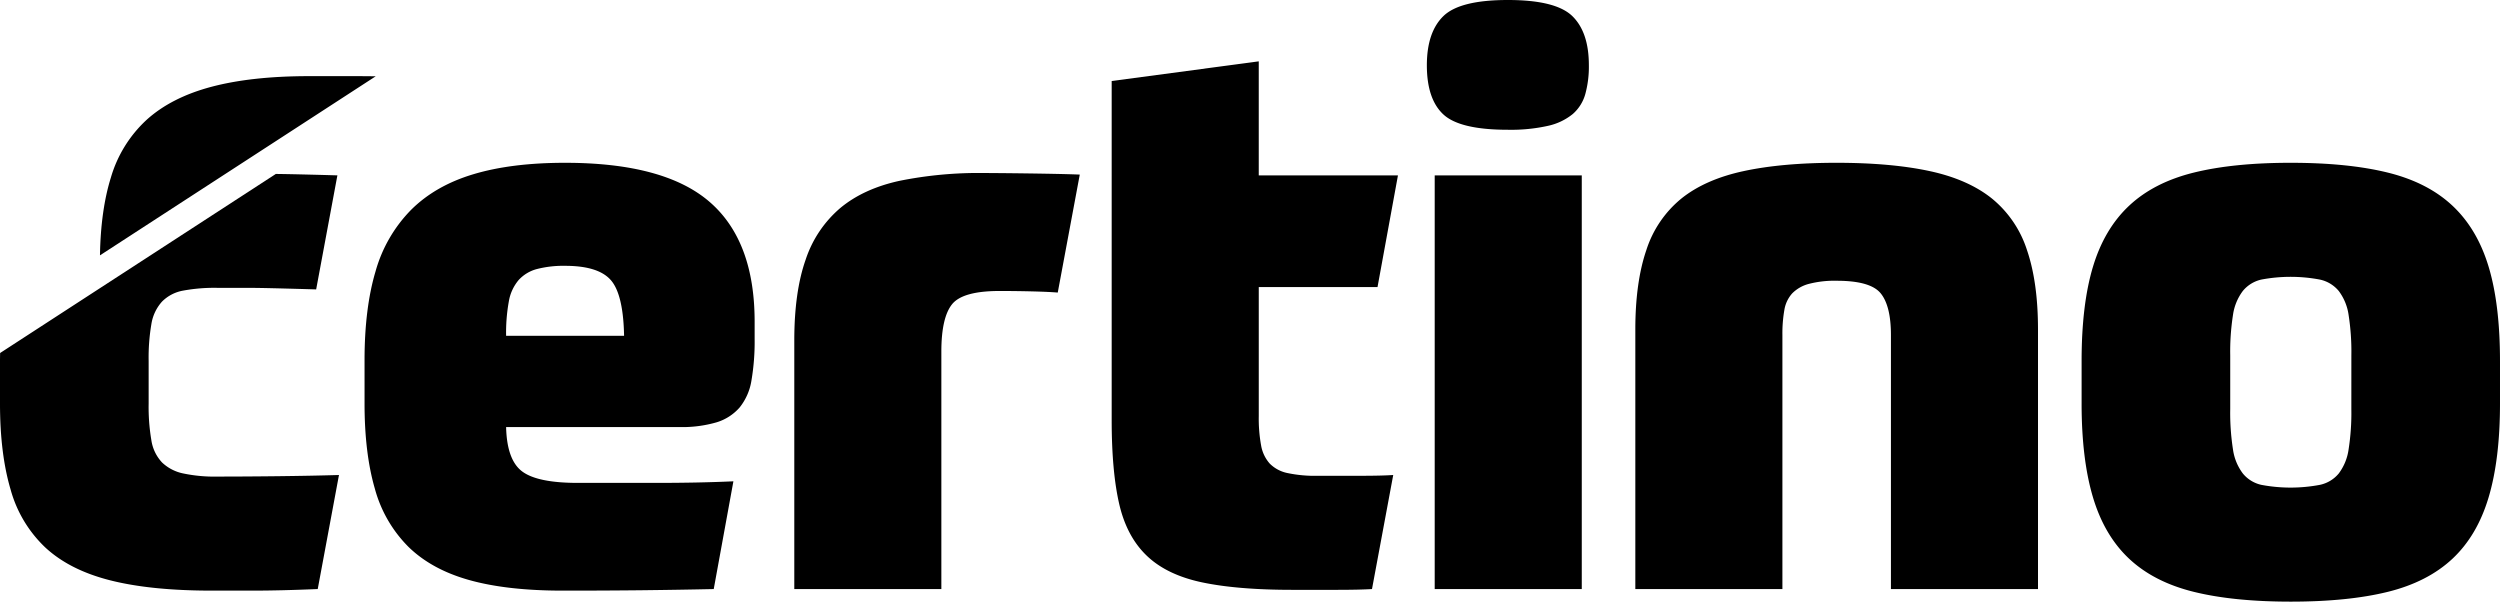
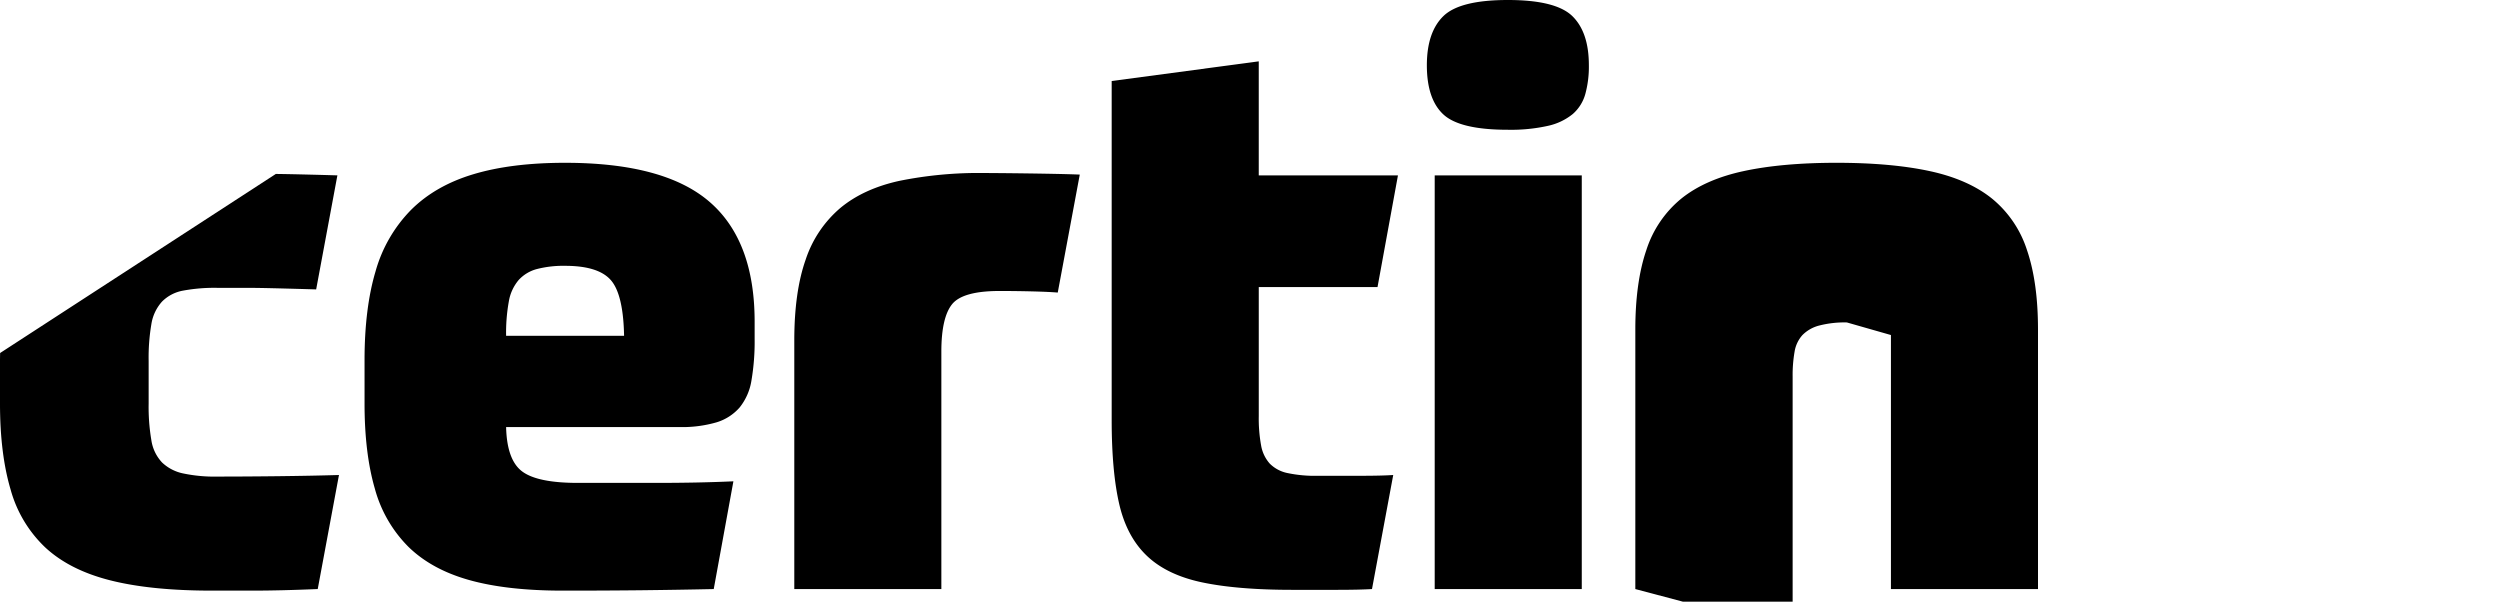
<svg xmlns="http://www.w3.org/2000/svg" id="Certino_Logo_RGB" data-name="Certino Logo RGB" width="874.396" height="210.43" viewBox="0 0 874.396 210.43">
  <path id="Path_1" data-name="Path 1" d="M177.017,149.364q.27,11.553,5.639,15.541t19.393,3.991h27.507q14.854,0,26.957-.553l-6.877,37.687q-12.378.271-25.169.412t-27.644.136q-19.536,0-32.735-3.711t-21.317-11.692a45.621,45.621,0,0,1-11.691-20.354q-3.579-12.378-3.576-29.708V125.985q0-18.156,3.851-31.085a49.794,49.794,0,0,1,12.379-21.454q8.521-8.524,21.867-12.518t32.046-3.988q34.66,0,50.476,13.617T263.94,112.5v6.052A80.78,80.78,0,0,1,262.84,133a20.09,20.09,0,0,1-4.126,9.49,17.363,17.363,0,0,1-8.114,5.227,43.194,43.194,0,0,1-13.067,1.65H177.017Zm20.63-56.389a37.231,37.231,0,0,0-9.765,1.1,13.193,13.193,0,0,0-6.464,3.848,15.57,15.57,0,0,0-3.438,7.429,61.732,61.732,0,0,0-.963,12.1h41.26Q218,102.882,213.6,97.925t-15.955-4.95" />
  <path id="Path_2" data-name="Path 2" d="M277.81,206.03V119.107q0-17.052,3.989-28.333a40.247,40.247,0,0,1,12.1-18.017q8.111-6.738,20.631-9.49A139.336,139.336,0,0,1,344.1,60.514c3.693,0,25.121.186,33.559.552l-7.7,41.262q-3.3-.271-9.077-.413t-11.279-.139q-12.932,0-16.642,4.676t-3.714,16.506V206.03Z" />
  <path id="Path_3" data-name="Path 3" d="M481.8,100.4H440.264v45.112a52.5,52.5,0,0,0,.825,10.314,12.766,12.766,0,0,0,3.024,6.328,12.181,12.181,0,0,0,6.19,3.3,46.594,46.594,0,0,0,10.59.962h14.3q7.975,0,12.1-.276l-7.426,39.887q-4.127.271-12.379.275h-15.4q-19.257,0-31.634-2.612t-19.392-9.354q-7.014-6.735-9.628-18.153t-2.613-29.3V28.333l51.439-6.876V61.34h48.688Z" />
  <path id="Path_4" data-name="Path 4" d="M555.719,22.831a36.171,36.171,0,0,1-1.238,10.04,14.37,14.37,0,0,1-4.4,7.014,20.638,20.638,0,0,1-8.665,4.127,59.116,59.116,0,0,1-14.028,1.375q-16.782,0-22.557-5.364t-5.776-17.192q0-11.553,5.776-17.191T527.387,0q16.773,0,22.557,5.64t5.775,17.191M501.8,61.341h51.438V206.03H501.8Z" />
-   <path id="Path_5" data-name="Path 5" d="M571.97,206.03V115.256q0-16.506,3.851-27.784a38.385,38.385,0,0,1,12.241-18.017q8.387-6.735,21.869-9.626t32.458-2.89q18.98,0,32.459,2.89t21.868,9.626a38.427,38.427,0,0,1,12.24,18.017q3.849,11.283,3.851,27.784V206.03H661.37V117.18q0-10.173-3.578-14.579t-15.4-4.4a35.422,35.422,0,0,0-9.766,1.1,12.678,12.678,0,0,0-5.776,3.3,11.37,11.37,0,0,0-2.75,5.778,47.482,47.482,0,0,0-.688,8.8v88.85Z" />
-   <path id="Path_6" data-name="Path 6" d="M801.224,56.939q20.078,0,33.972,3.439t22.557,11.554q8.664,8.117,12.652,21.319t3.991,33.007v14.854q0,19.534-3.991,32.869-3.988,13.35-12.652,21.456T835.2,206.992q-13.891,3.437-33.972,3.438t-33.972-3.438q-13.895-3.437-22.555-11.555t-12.654-21.456q-3.99-13.337-3.988-32.869V126.258q0-19.8,3.988-33.007T744.7,71.932q8.663-8.112,22.555-11.554t33.972-3.439m21.182,67.394a83.275,83.275,0,0,0-.965-14.166A18.188,18.188,0,0,0,818,101.776a11.711,11.711,0,0,0-6.6-3.988,55.053,55.053,0,0,0-20.494,0,11.661,11.661,0,0,0-6.464,3.988,18.124,18.124,0,0,0-3.438,8.391,83.113,83.113,0,0,0-.962,14.166v18.7a83.055,83.055,0,0,0,.962,14.166,18.107,18.107,0,0,0,3.438,8.392,11.59,11.59,0,0,0,6.464,3.987,55.053,55.053,0,0,0,20.494,0A11.659,11.659,0,0,0,818,165.6a18.145,18.145,0,0,0,3.438-8.392,83.21,83.21,0,0,0,.965-14.166Z" />
+   <path id="Path_5" data-name="Path 5" d="M571.97,206.03V115.256q0-16.506,3.851-27.784a38.385,38.385,0,0,1,12.241-18.017q8.387-6.735,21.869-9.626t32.458-2.89q18.98,0,32.459,2.89t21.868,9.626a38.427,38.427,0,0,1,12.24,18.017q3.849,11.283,3.851,27.784V206.03H661.37V117.18t-15.4-4.4a35.422,35.422,0,0,0-9.766,1.1,12.678,12.678,0,0,0-5.776,3.3,11.37,11.37,0,0,0-2.75,5.778,47.482,47.482,0,0,0-.688,8.8v88.85Z" />
  <path id="Path_7" data-name="Path 7" d="M75.92,166.693a52.791,52.791,0,0,1-11.828-1.1,15.069,15.069,0,0,1-7.426-3.852,14.463,14.463,0,0,1-3.715-7.7,69.882,69.882,0,0,1-.962-12.929V126.256a69.907,69.907,0,0,1,.962-12.928,15.3,15.3,0,0,1,3.715-7.839,13.781,13.781,0,0,1,7.426-3.851,60.32,60.32,0,0,1,11.828-.963H85.961q3.714,0,9.489.137t15.13.413l7.426-39.887q-9.353-.27-16.229-.412c-1.875-.037-3.625-.064-5.3-.087L.039,123.468C.022,124.393,0,125.31,0,126.257v14.855q0,17.608,3.713,30.121a43.91,43.91,0,0,0,12.241,20.354Q24.479,199.431,38.648,203t35.346,3.575H88.712q9.211,0,22.417-.549l7.428-39.887q-9.631.279-21.043.413t-21.594.138" />
-   <path id="Path_8" data-name="Path 8" d="M124.738,26.634H108.1q-20.082,0-34.109,3.715T51.293,41.9A44.343,44.343,0,0,0,38.777,62.12Q35.232,73.5,34.965,89.312L131.4,26.685c-2.422-.032-4.661-.051-6.665-.051" />
</svg>